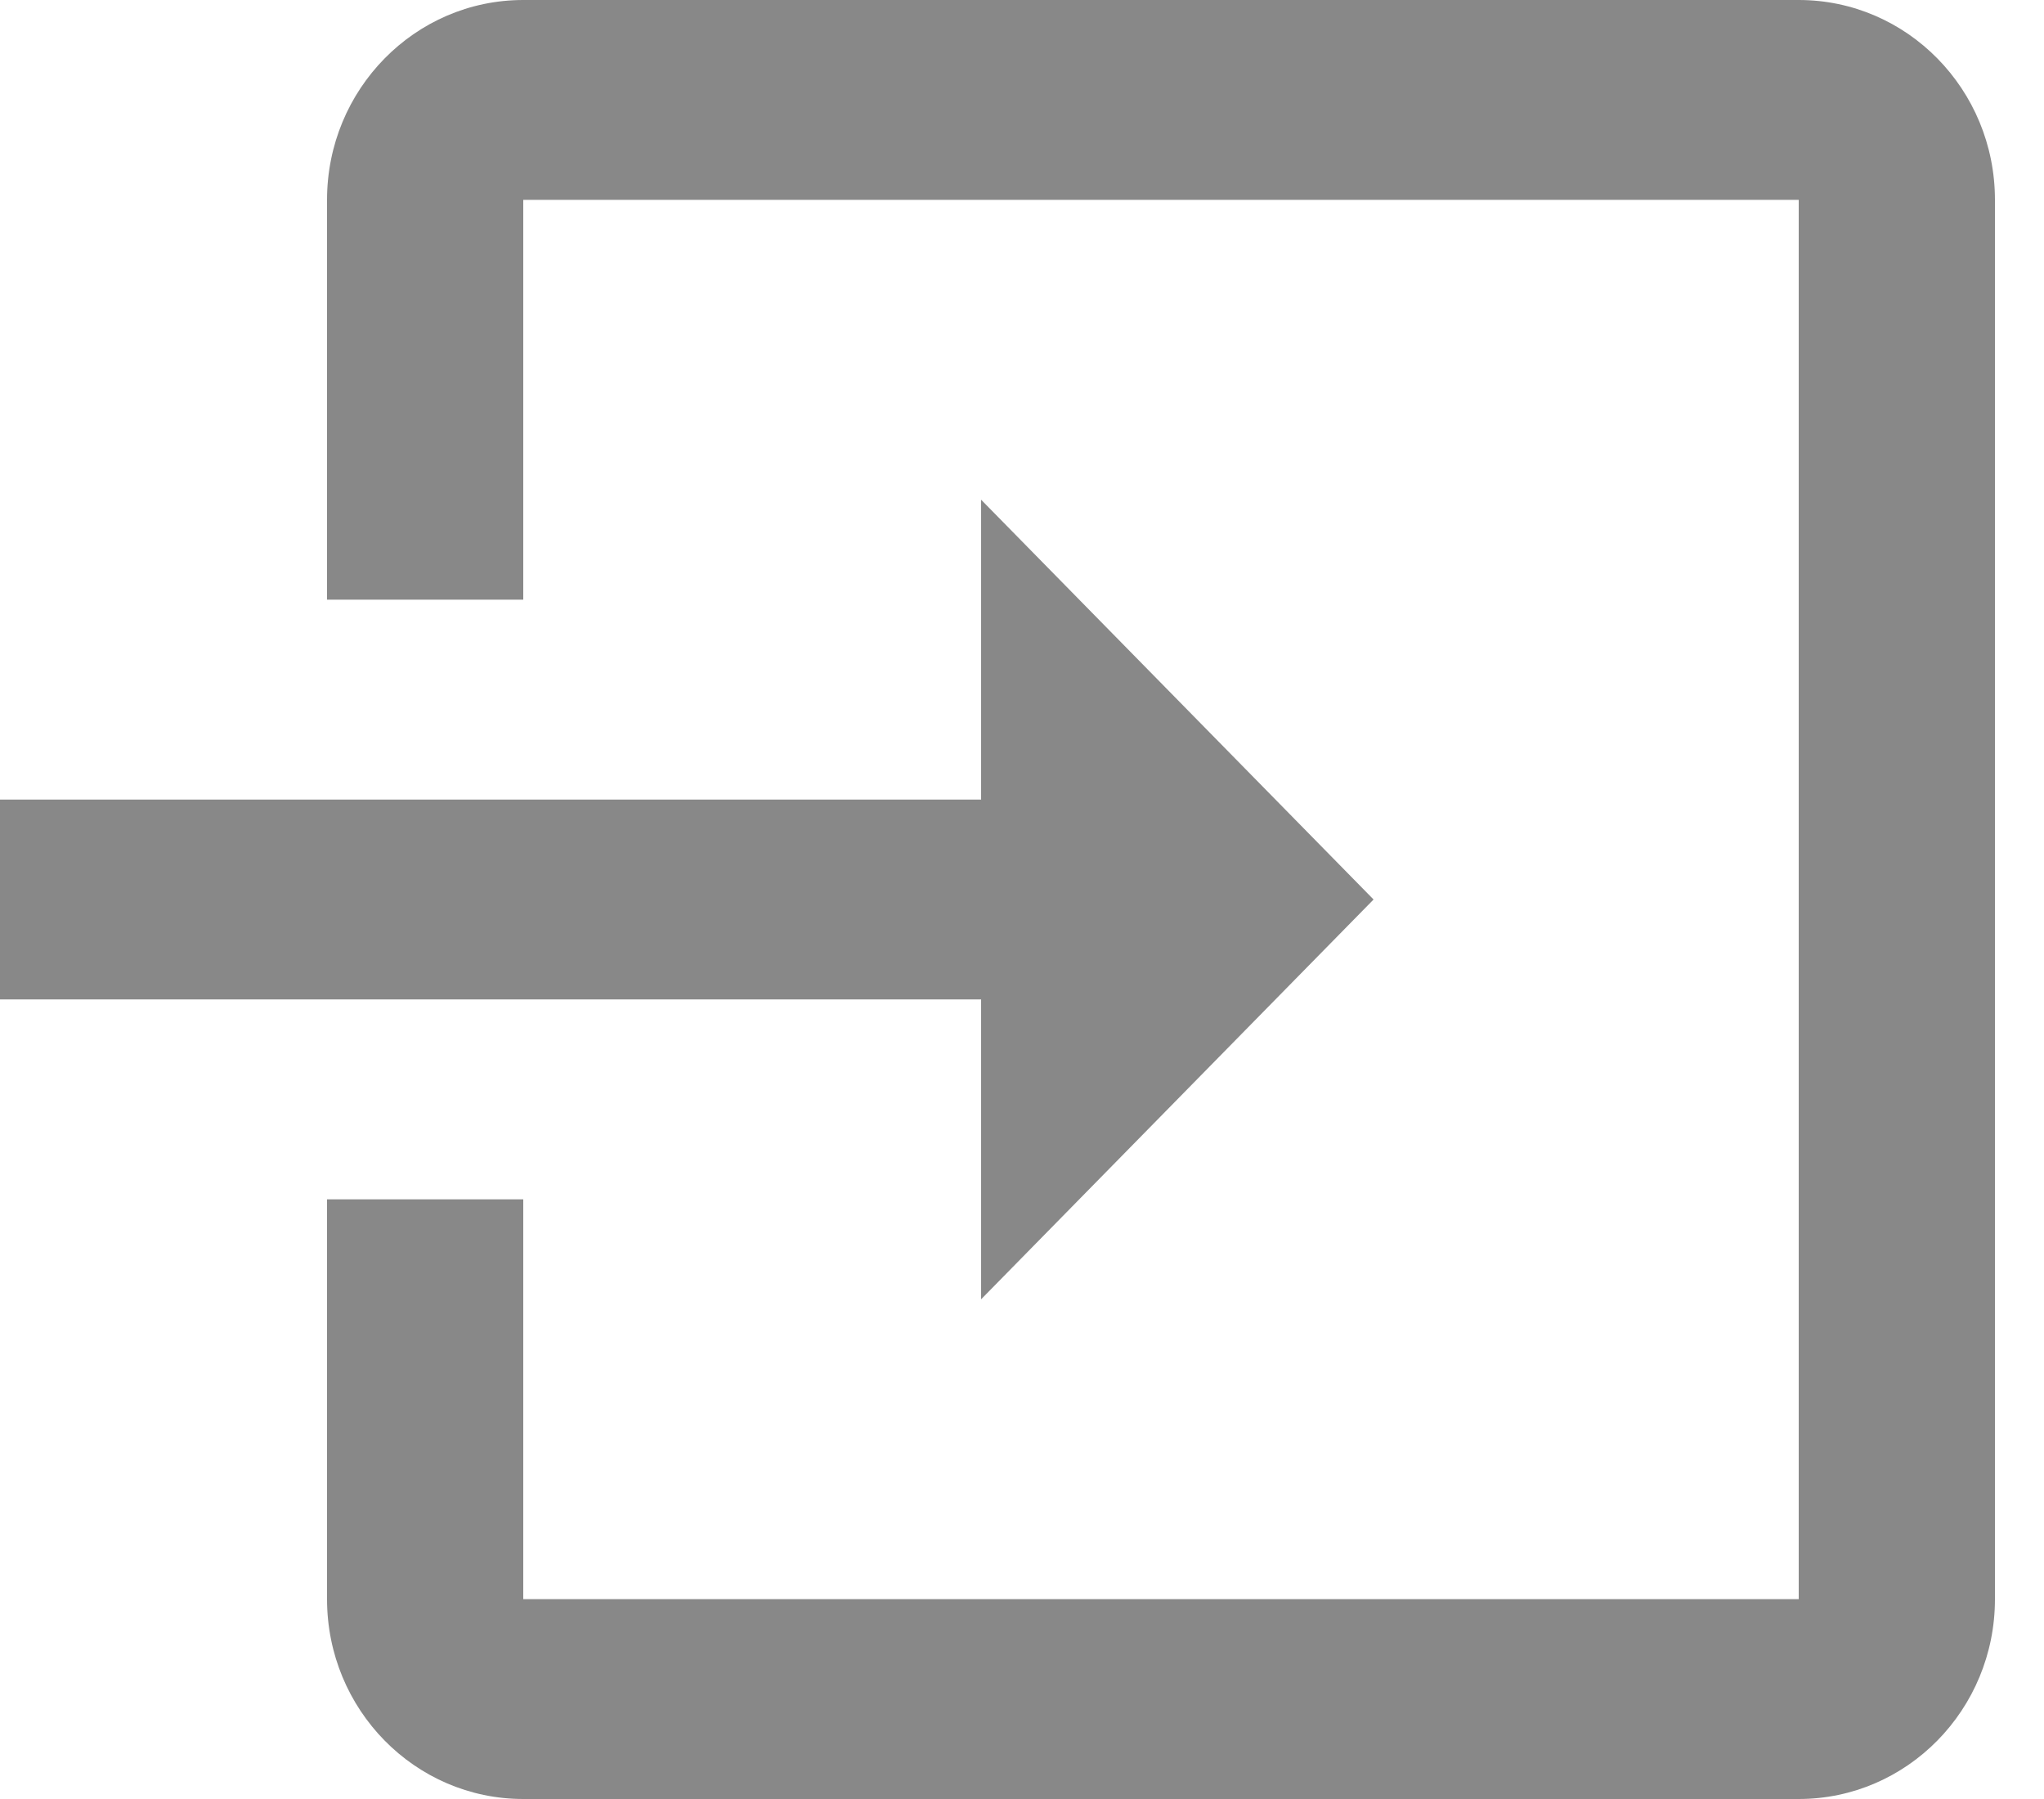
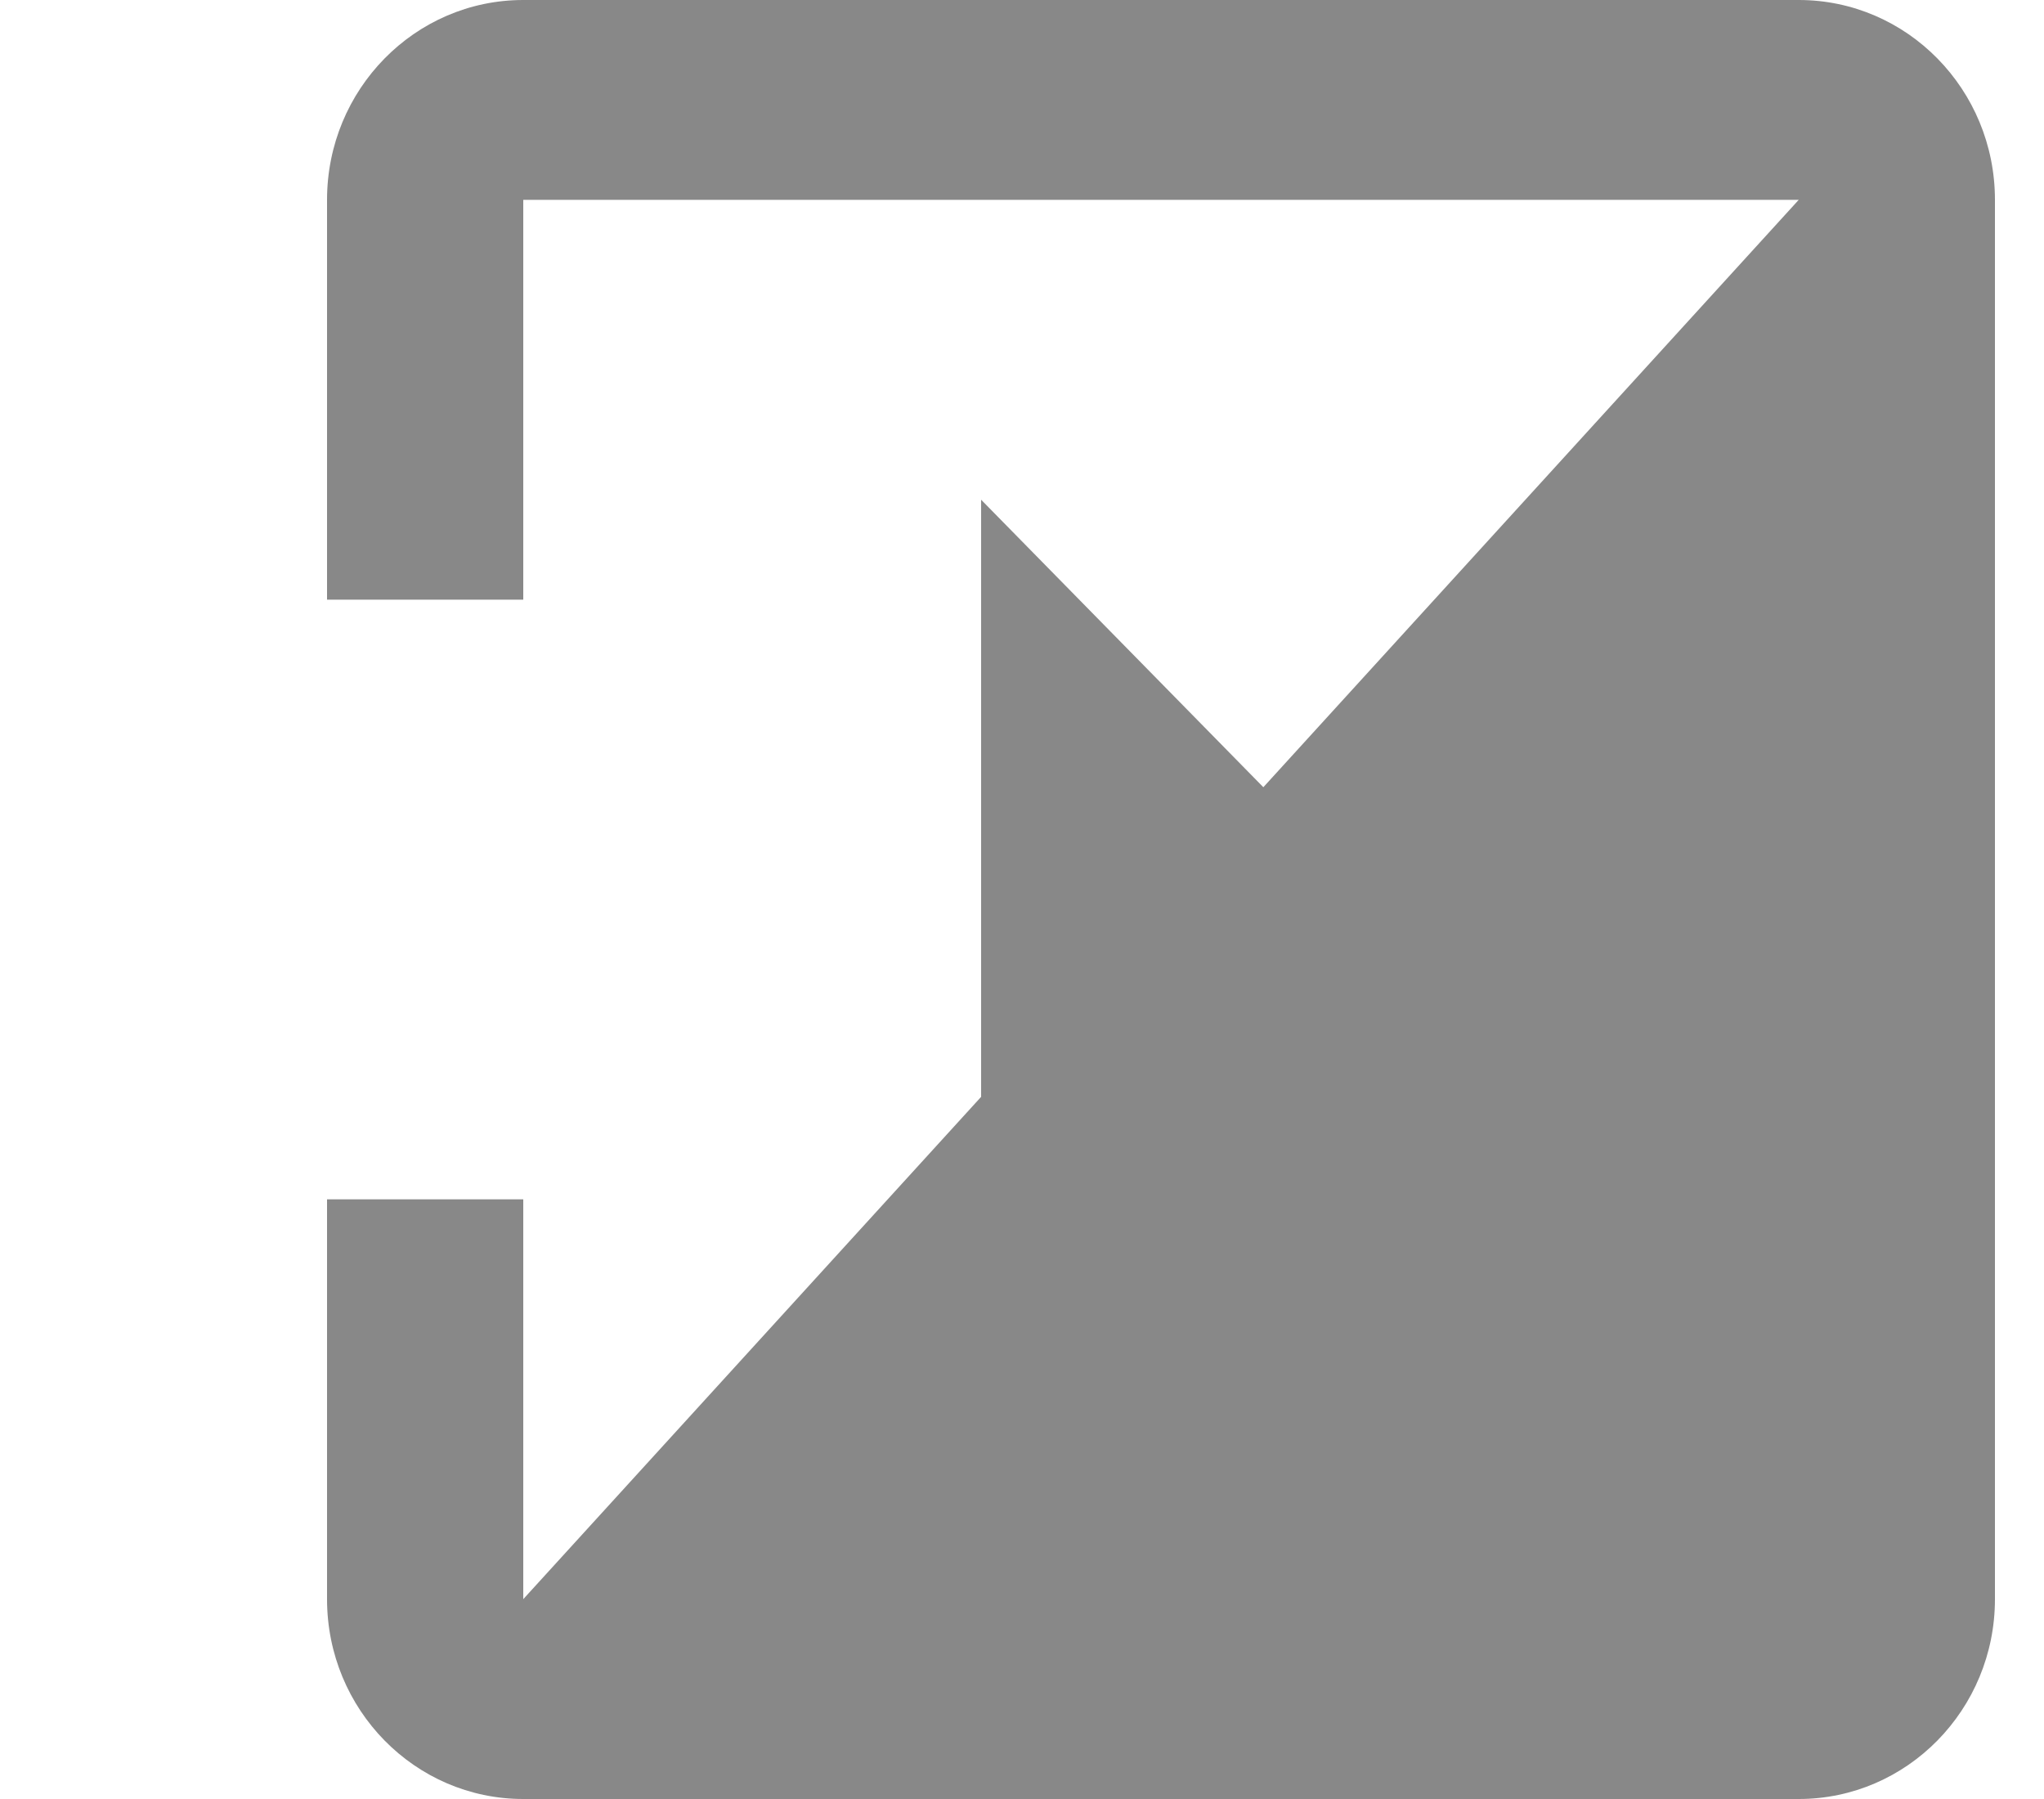
<svg xmlns="http://www.w3.org/2000/svg" width="25px" height="22px" viewBox="0 0 25 22" version="1.1">
  <title>Group 37</title>
  <desc>Created with Sketch.</desc>
  <g id="Page-1" stroke="none" stroke-width="1" fill="none" fill-rule="evenodd">
    <g id="Header" transform="translate(-1053, -82)" fill="#888888" fill-rule="nonzero">
      <g id="Middle-menu" transform="translate(0, 50)">
        <g id="LOGIN-/-SIGNUP" transform="translate(1024, 32)">
          <g id="Group-37" transform="translate(29, 0)">
-             <path d="M22,0 L6.4,0 C5.075,0 4,1.094 4,2.444 L4,7.333 L6.4,7.333 L6.4,2.444 L22,2.444 L22,19.556 L6.4,19.556 L6.4,14.667 L4,14.667 L4,19.556 C4,20.906 5.075,22 6.4,22 L22,22 C23.325,22 24.4,20.906 24.4,19.556 L24.4,2.444 C24.4,1.094 23.325,0 22,0 Z" id="Path" />
+             <path d="M22,0 L6.4,0 C5.075,0 4,1.094 4,2.444 L4,7.333 L6.4,7.333 L6.4,2.444 L22,2.444 L6.4,19.556 L6.4,14.667 L4,14.667 L4,19.556 C4,20.906 5.075,22 6.4,22 L22,22 C23.325,22 24.4,20.906 24.4,19.556 L24.4,2.444 C24.4,1.094 23.325,0 22,0 Z" id="Path" />
            <polygon id="Path" points="12 15.889 12 6.111 16.8 11" />
-             <rect id="Rectangle" x="1.82076576e-13" y="9.778" width="14.897" height="2.444" />
          </g>
        </g>
      </g>
    </g>
  </g>
</svg>